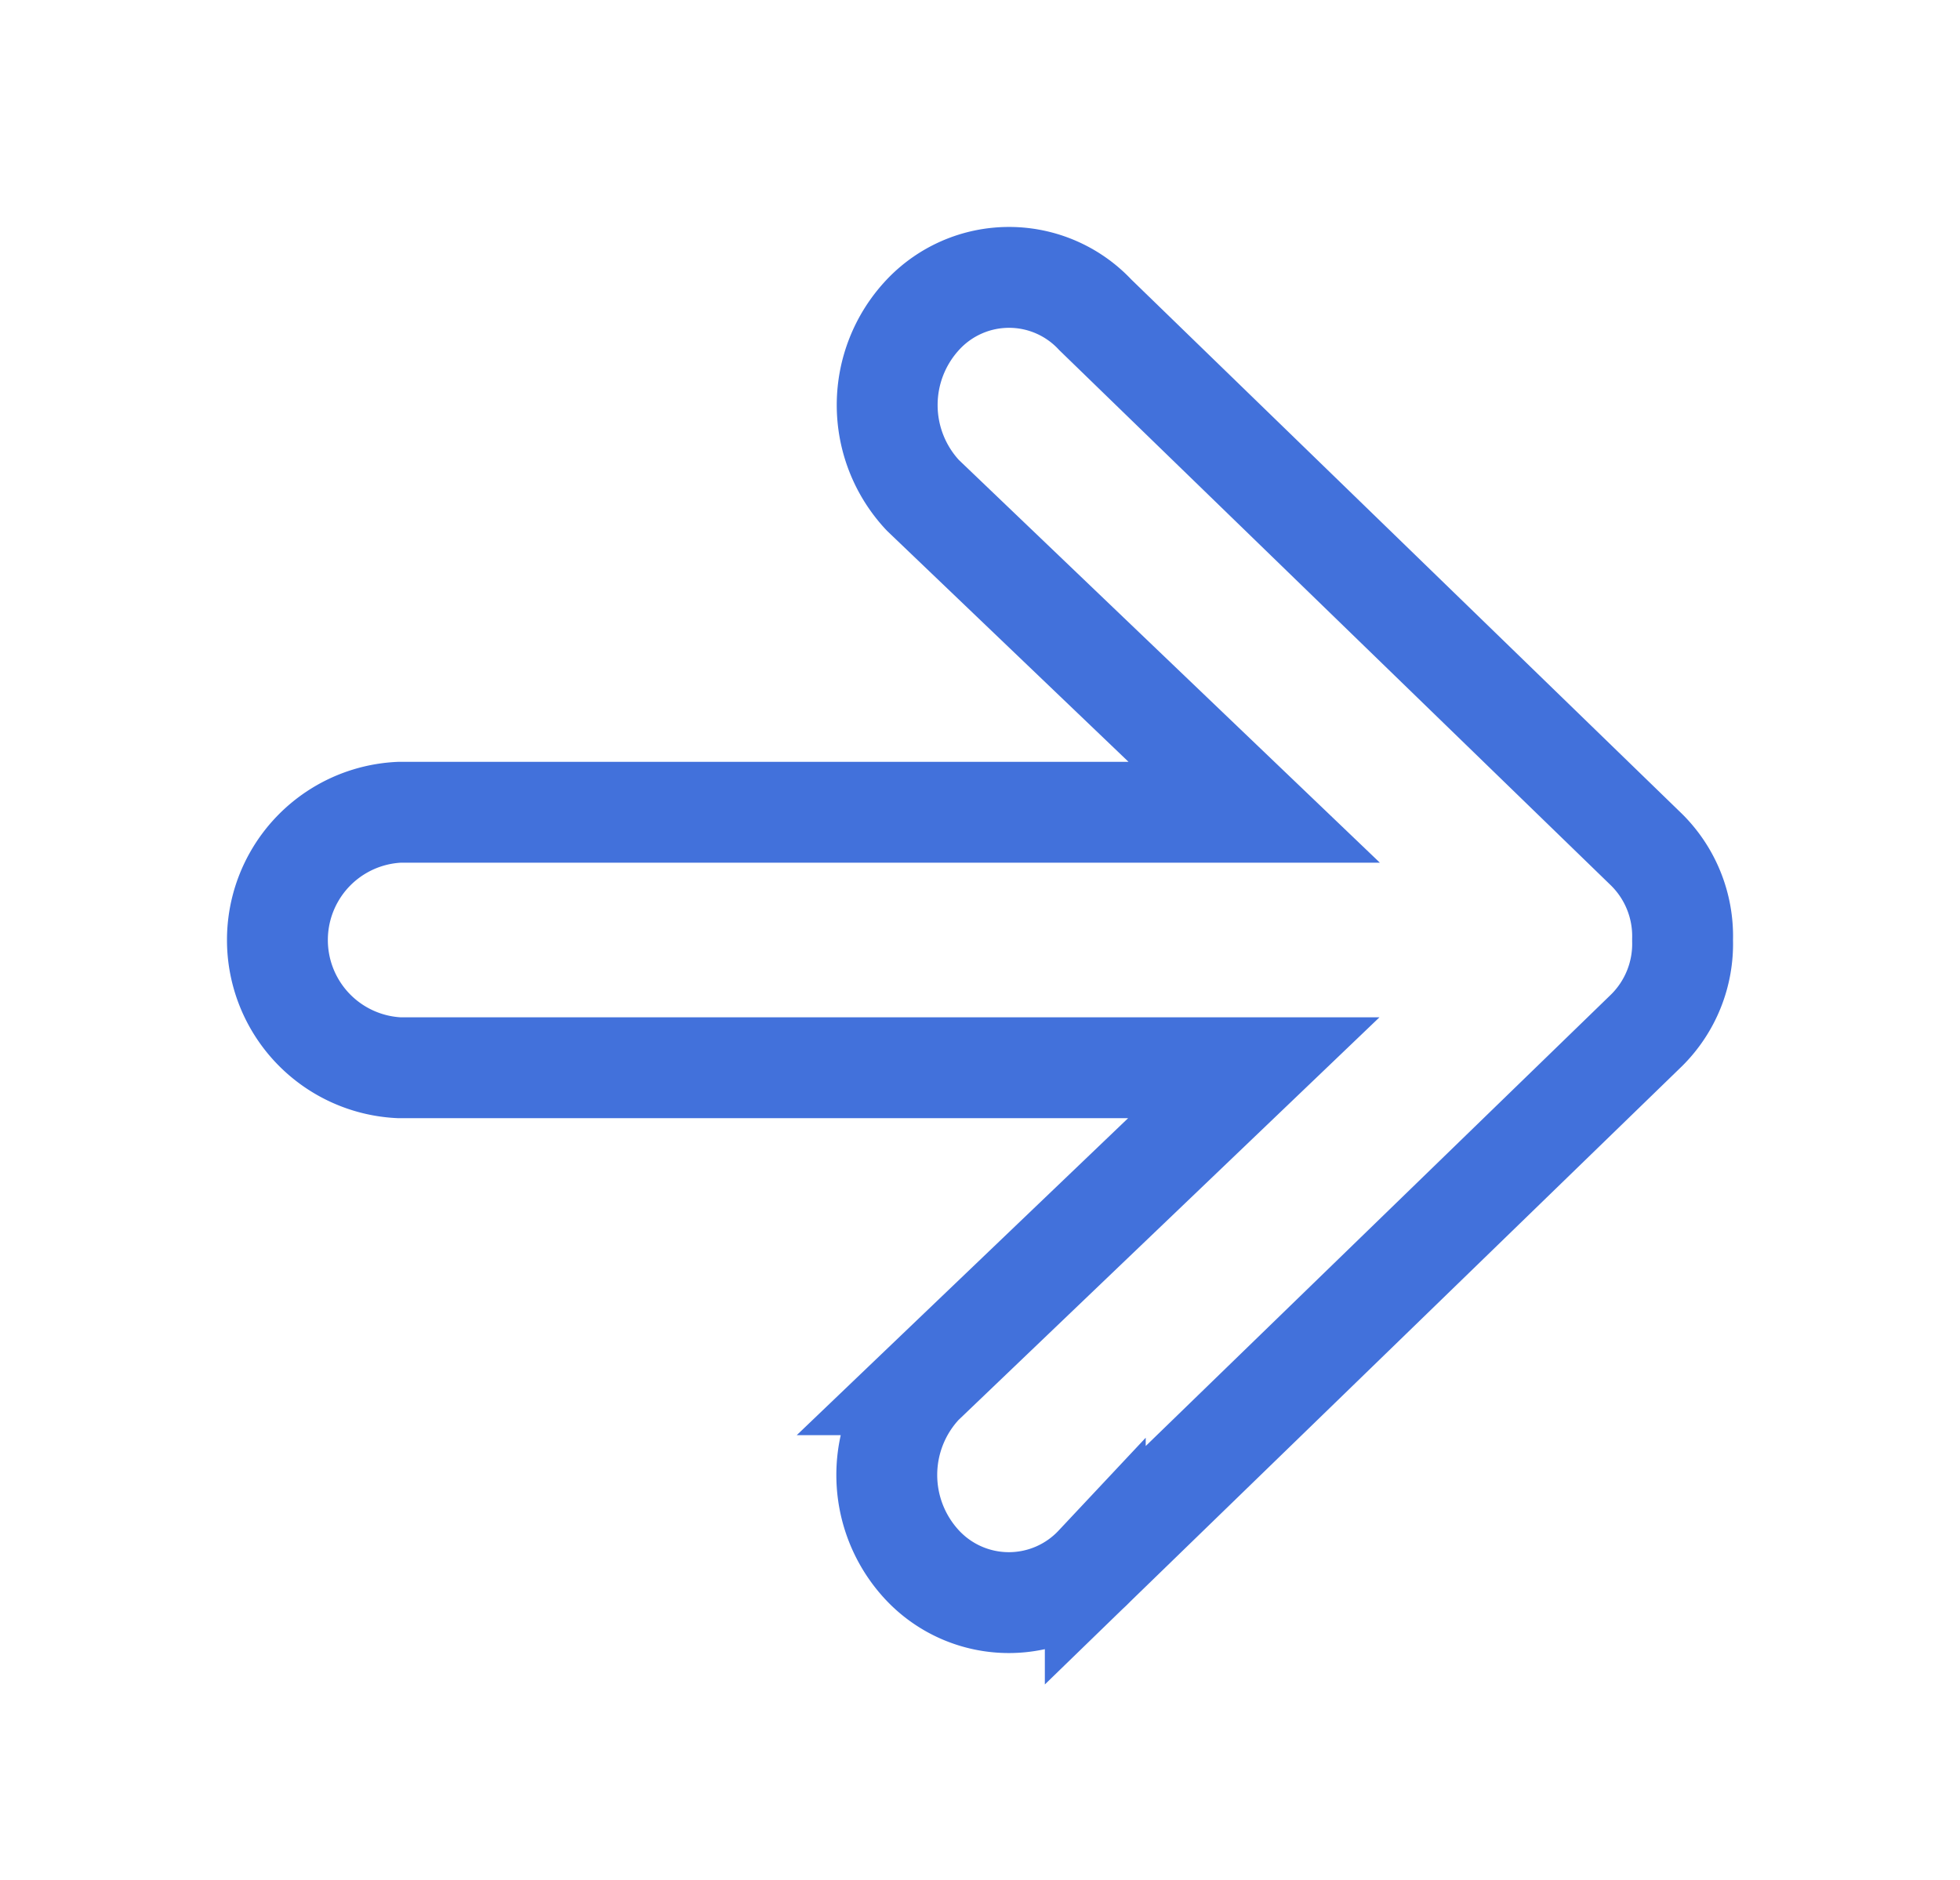
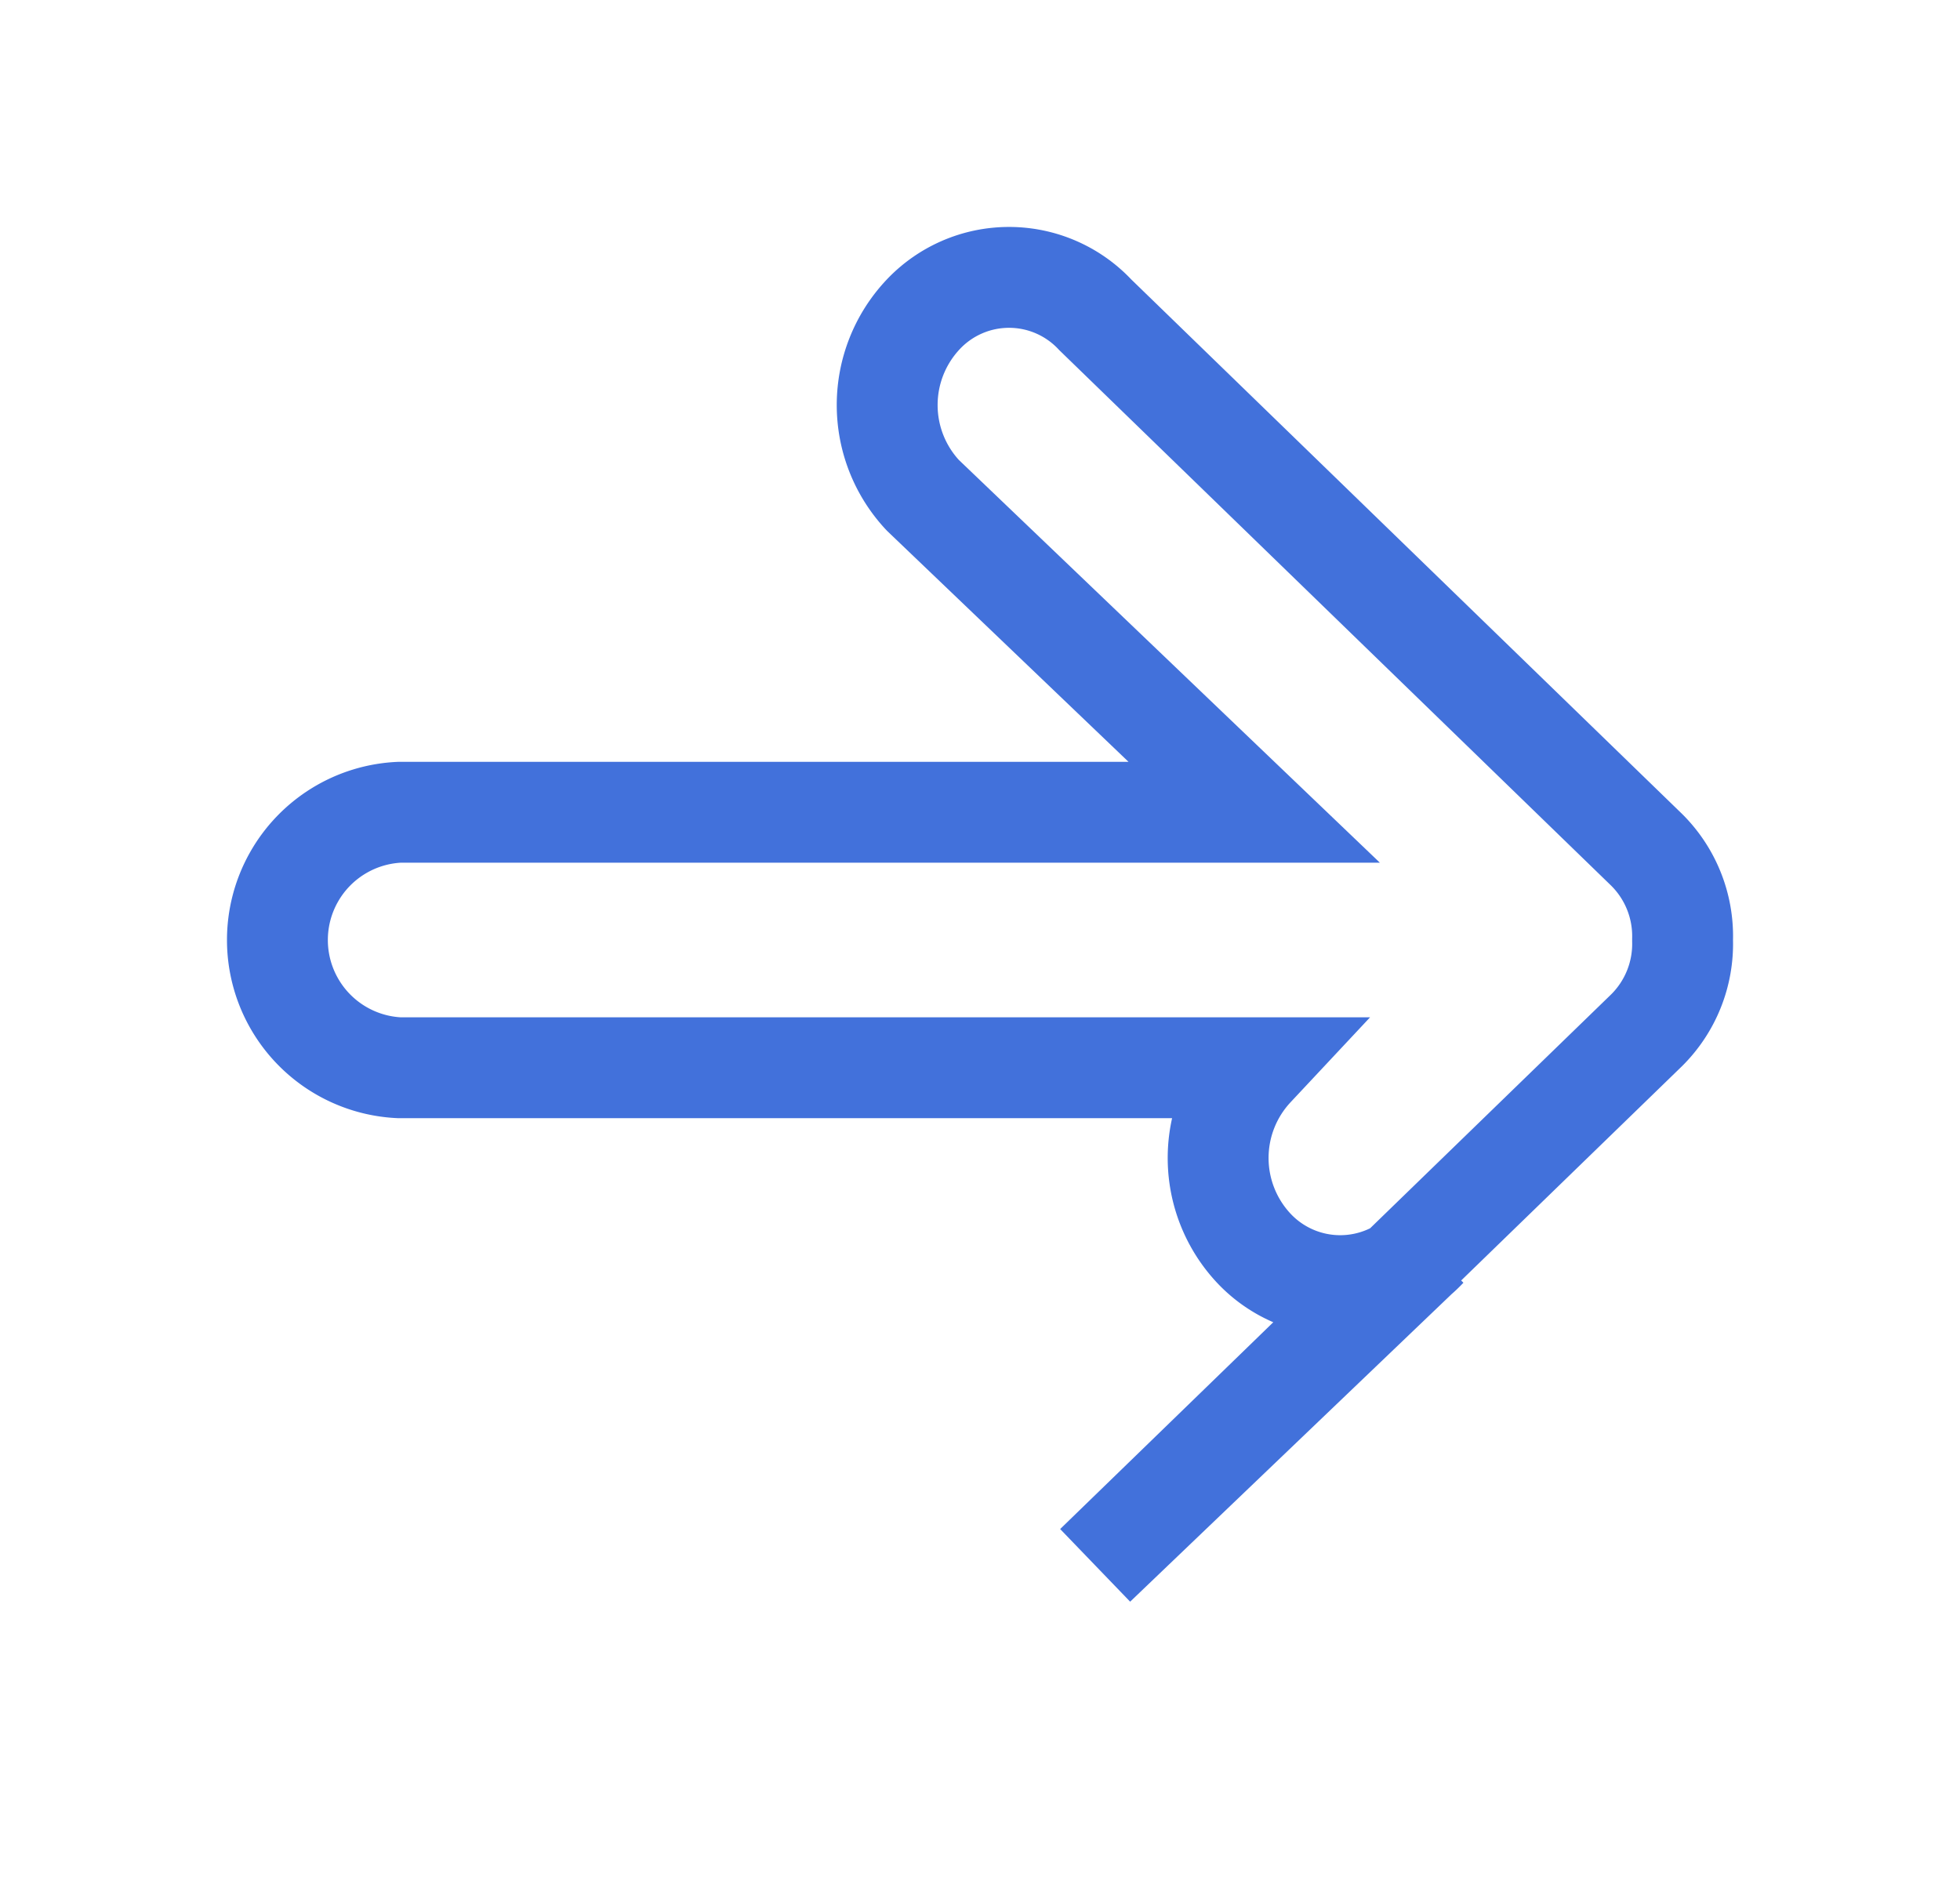
<svg xmlns="http://www.w3.org/2000/svg" width="77.723" height="74.553" viewBox="0 0 77.723 74.553">
  <defs>
    <filter id="arrow-forward" x="0" y="0" width="77.723" height="74.553" filterUnits="userSpaceOnUse">
      <feOffset dy="3" input="SourceAlpha" />
      <feGaussianBlur stdDeviation="3" result="blur" />
      <feFlood flood-opacity="0.161" />
      <feComposite operator="in" in2="blur" />
      <feComposite in="SourceGraphic" />
    </filter>
  </defs>
  <g transform="matrix(1, 0, 0, 1, 0, 0)" filter="url(#arrow-forward)">
-     <path id="arrow-forward-2" data-name="arrow-forward" d="M38.063,57.4,59.927,36.184a4.822,4.822,0,0,0,1.425-3.546v-.063a4.822,4.822,0,0,0-1.425-3.546L38.063,7.814a4.681,4.681,0,0,0-6.839,0,5.236,5.236,0,0,0,0,7.156l13.14,12.57H10.485a5.071,5.071,0,0,0-.016,10.132H44.348l-13.14,12.57a5.236,5.236,0,0,0,0,7.156,4.7,4.7,0,0,0,6.855,0Z" transform="translate(5.37 1.67)" fill="#fff" stroke="#4271db" stroke-width="4" />
+     <path id="arrow-forward-2" data-name="arrow-forward" d="M38.063,57.4,59.927,36.184a4.822,4.822,0,0,0,1.425-3.546v-.063a4.822,4.822,0,0,0-1.425-3.546L38.063,7.814a4.681,4.681,0,0,0-6.839,0,5.236,5.236,0,0,0,0,7.156l13.14,12.57H10.485a5.071,5.071,0,0,0-.016,10.132H44.348a5.236,5.236,0,0,0,0,7.156,4.7,4.7,0,0,0,6.855,0Z" transform="translate(5.37 1.67)" fill="#fff" stroke="#4271db" stroke-width="4" />
  </g>
</svg>